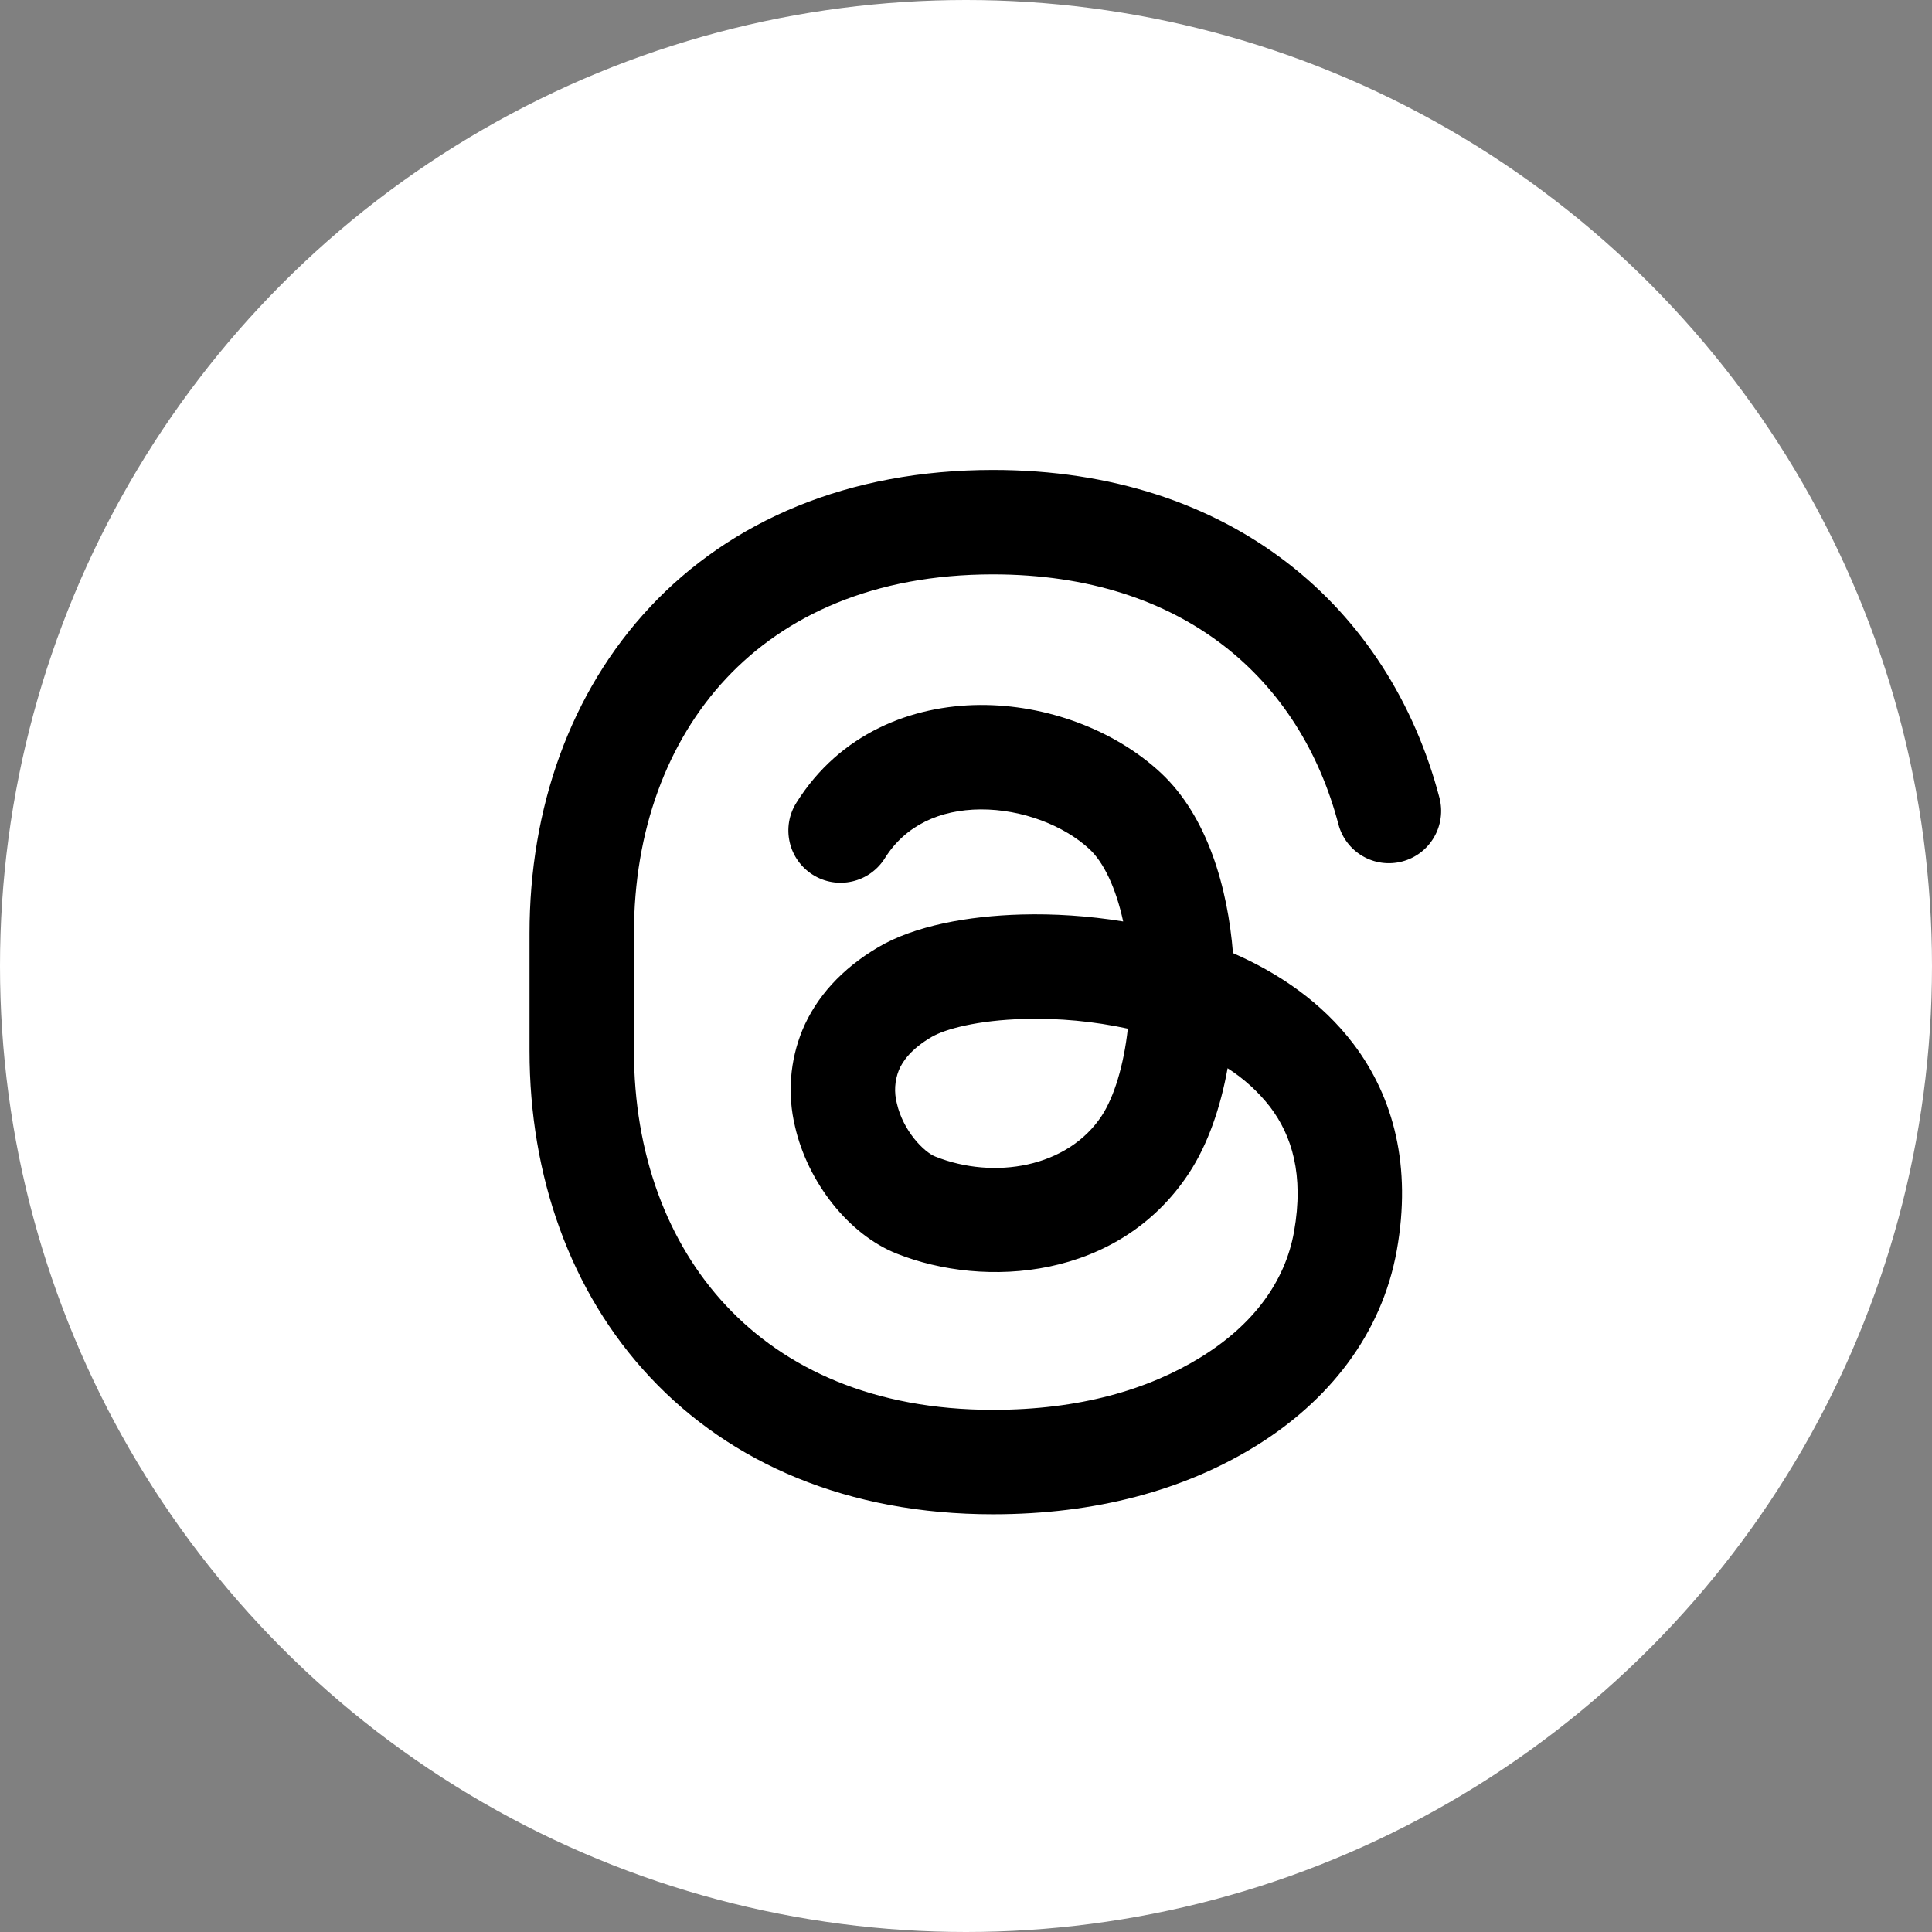
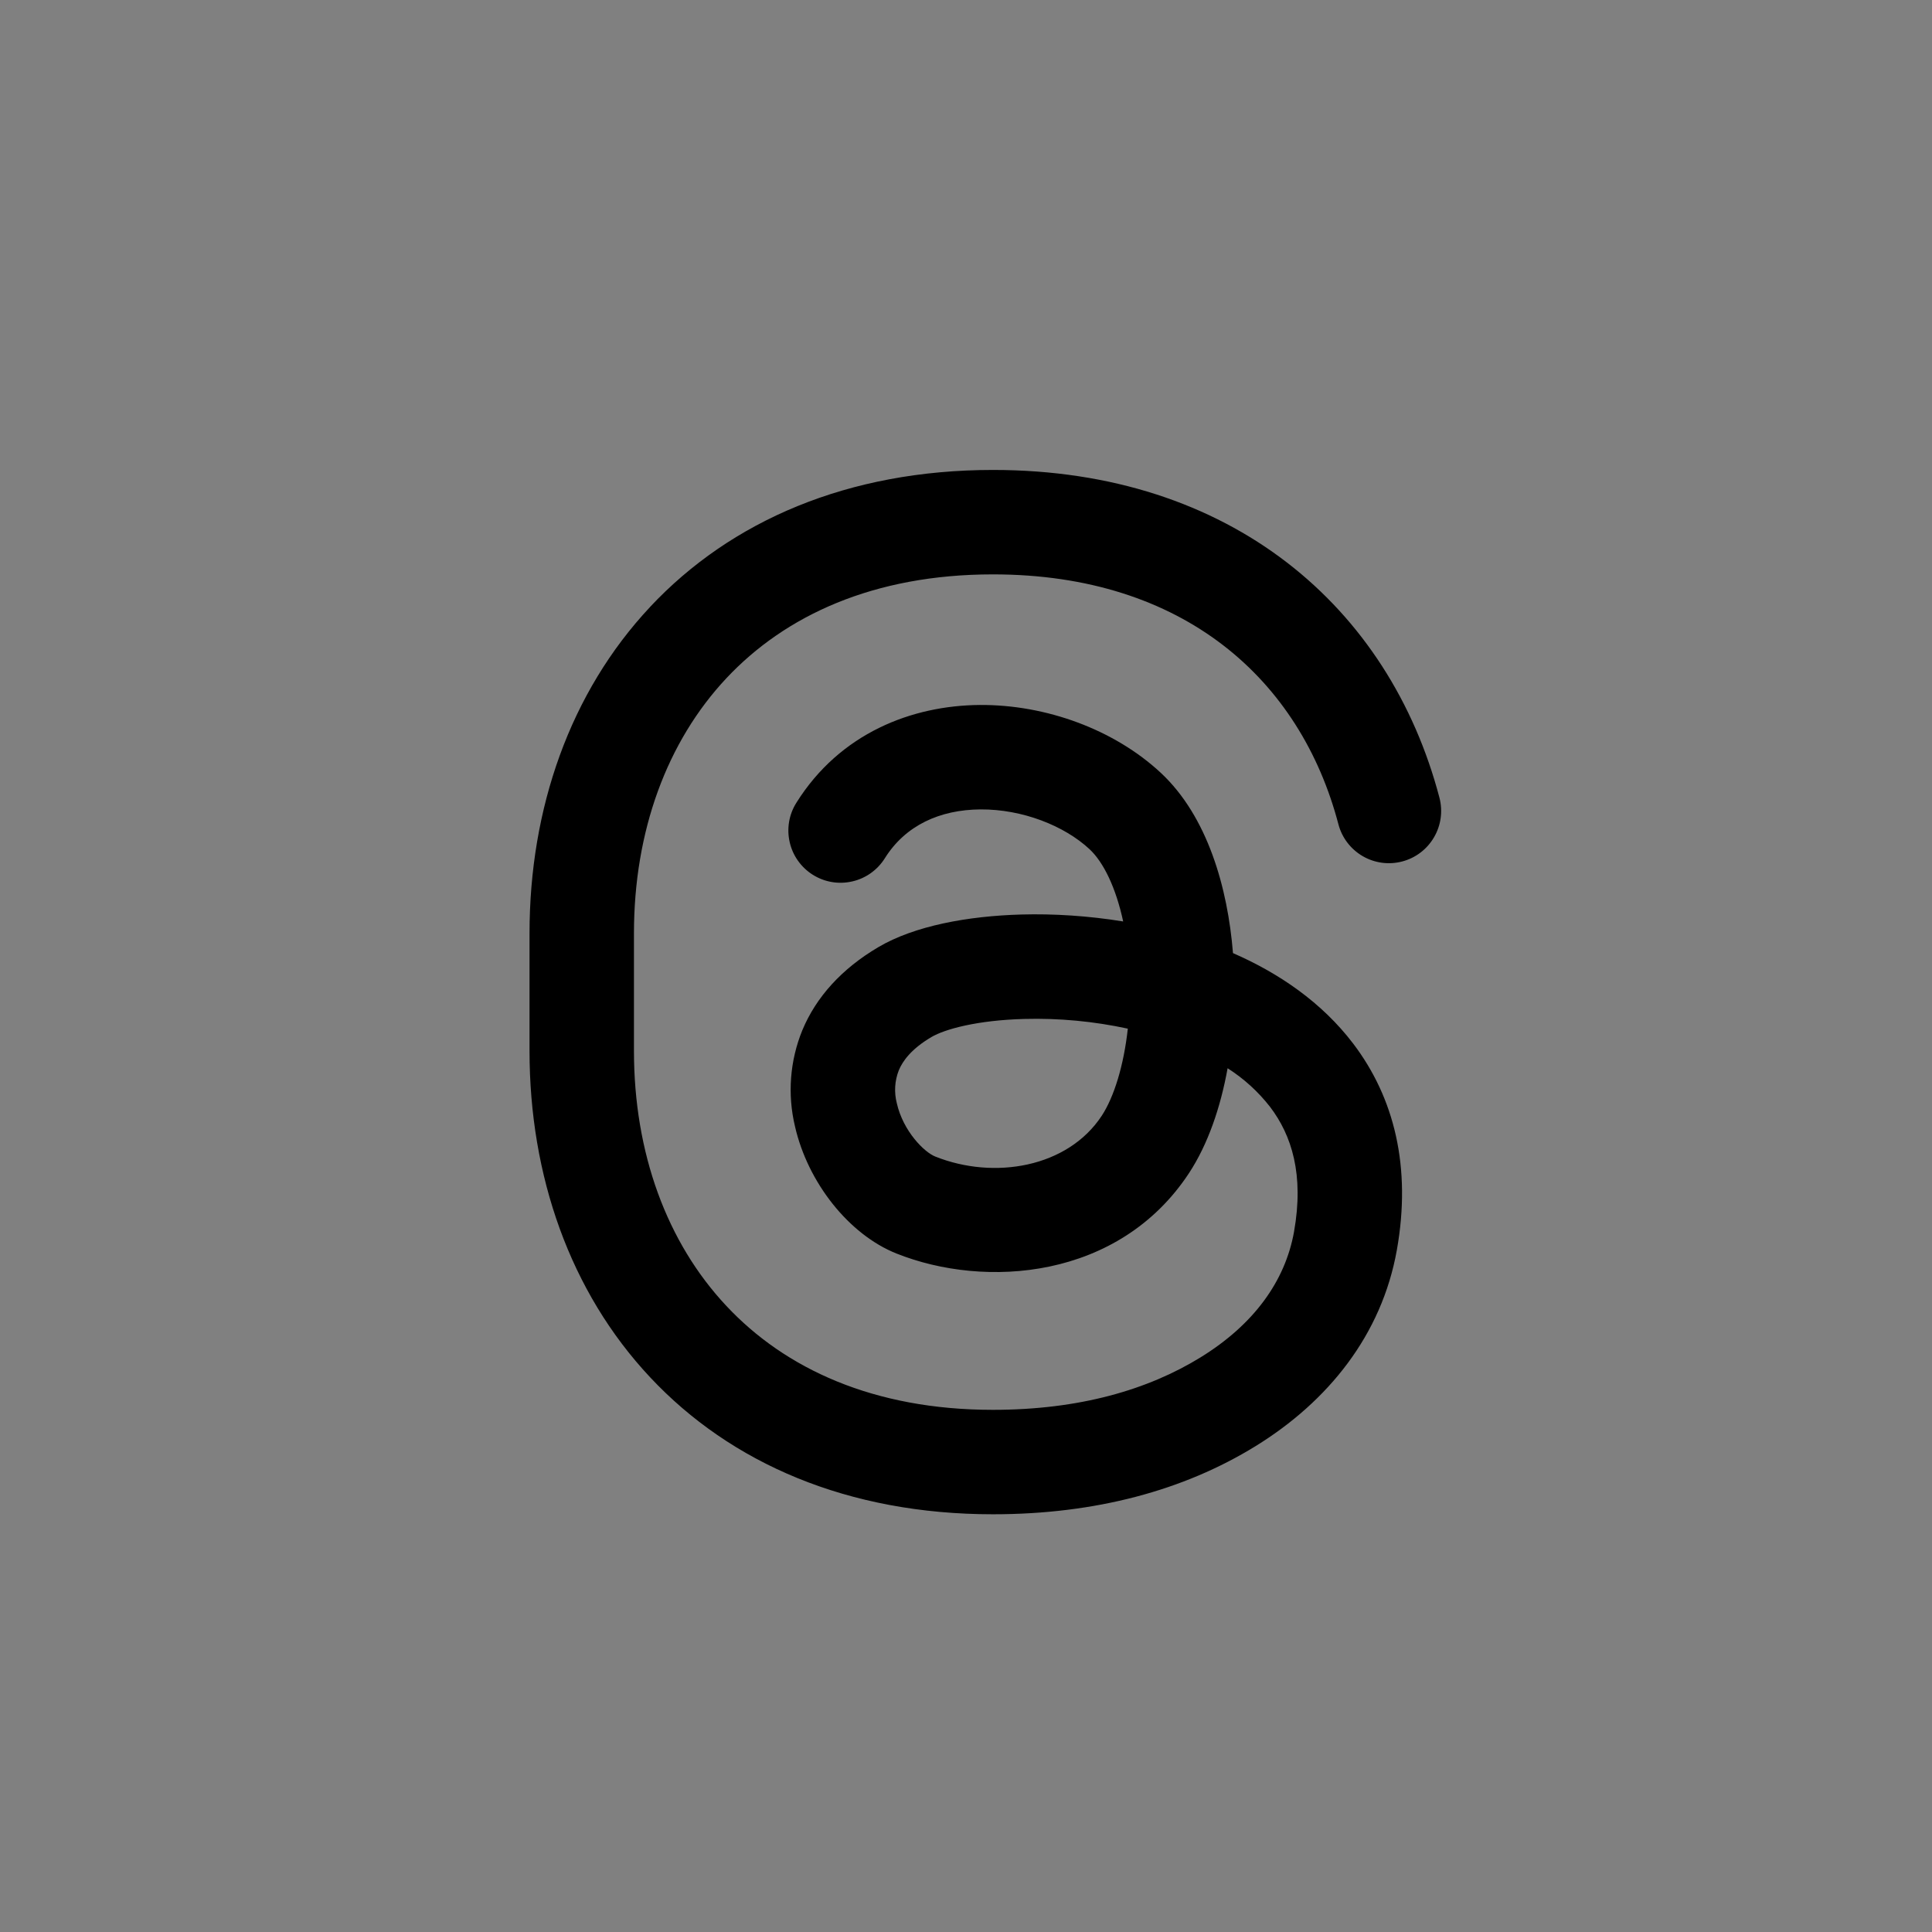
<svg xmlns="http://www.w3.org/2000/svg" width="37" height="37" viewBox="0 0 37 37" fill="none">
  <rect x="0" y="0" width="37" height="37" fill="#808080" stroke="none" />
-   <circle cx="18.5" cy="18.5" r="18.5" fill="white" />
  <g clip-path="url(#clip0_245_625)">
    <path fill-rule="evenodd" clip-rule="evenodd" d="M12.45 11.623C13.997 9.974 16.24 9 19.017 9C23.582 9 26.609 11.631 27.567 15.277C27.634 15.534 27.597 15.806 27.463 16.035C27.329 16.265 27.11 16.431 26.854 16.498C26.597 16.566 26.324 16.529 26.095 16.395C25.866 16.261 25.699 16.042 25.632 15.785C24.905 13.022 22.676 11 19.016 11C16.73 11 15.036 11.789 13.91 12.99C12.774 14.202 12.141 15.913 12.141 17.875V20.125C12.141 22.087 12.774 23.798 13.91 25.009C15.036 26.212 16.73 27 19.016 27C20.671 27 21.984 26.616 22.992 25.995C24.007 25.37 24.612 24.541 24.782 23.59C24.977 22.494 24.737 21.742 24.324 21.199C24.097 20.907 23.822 20.657 23.51 20.458C23.375 21.207 23.134 21.914 22.77 22.468C21.428 24.507 18.862 24.682 17.17 24.007C16.254 23.642 15.469 22.643 15.225 21.572C15.078 20.958 15.127 20.314 15.366 19.729C15.631 19.093 16.122 18.551 16.821 18.139C17.513 17.73 18.541 17.542 19.56 17.514C20.174 17.497 20.84 17.538 21.51 17.647C21.37 16.997 21.133 16.512 20.866 16.263C20.382 15.813 19.58 15.496 18.776 15.501C17.999 15.507 17.34 15.806 16.946 16.436C16.805 16.661 16.581 16.821 16.323 16.88C16.064 16.94 15.793 16.895 15.568 16.754C15.343 16.613 15.183 16.389 15.124 16.131C15.064 15.872 15.109 15.601 15.25 15.376C16.087 14.038 17.466 13.511 18.763 13.501C20.033 13.492 21.341 13.973 22.229 14.799C23.127 15.635 23.513 17.006 23.613 18.253C24.487 18.634 25.313 19.193 25.918 19.99C26.699 21.02 27.035 22.348 26.751 23.941C26.461 25.565 25.436 26.839 24.041 27.698C22.673 28.54 20.985 29 19.016 29C16.24 29 13.996 28.026 12.451 26.377C10.915 24.739 10.141 22.513 10.141 20.125V17.875C10.141 15.487 10.915 13.261 12.451 11.623H12.45ZM21.6 19.7C20.948 19.559 20.281 19.496 19.614 19.514C18.723 19.538 18.098 19.707 17.837 19.861C17.453 20.088 17.287 20.319 17.213 20.498C17.134 20.699 17.121 20.919 17.175 21.128C17.297 21.664 17.7 22.066 17.911 22.149C19.037 22.599 20.446 22.361 21.099 21.369C21.334 21.011 21.521 20.409 21.599 19.7H21.6Z" fill="black" />
  </g>
  <defs>
    <clipPath id="clip0_245_625">
      <rect width="24" height="24" fill="white" transform="translate(7 7)" />
    </clipPath>
  </defs>
</svg>